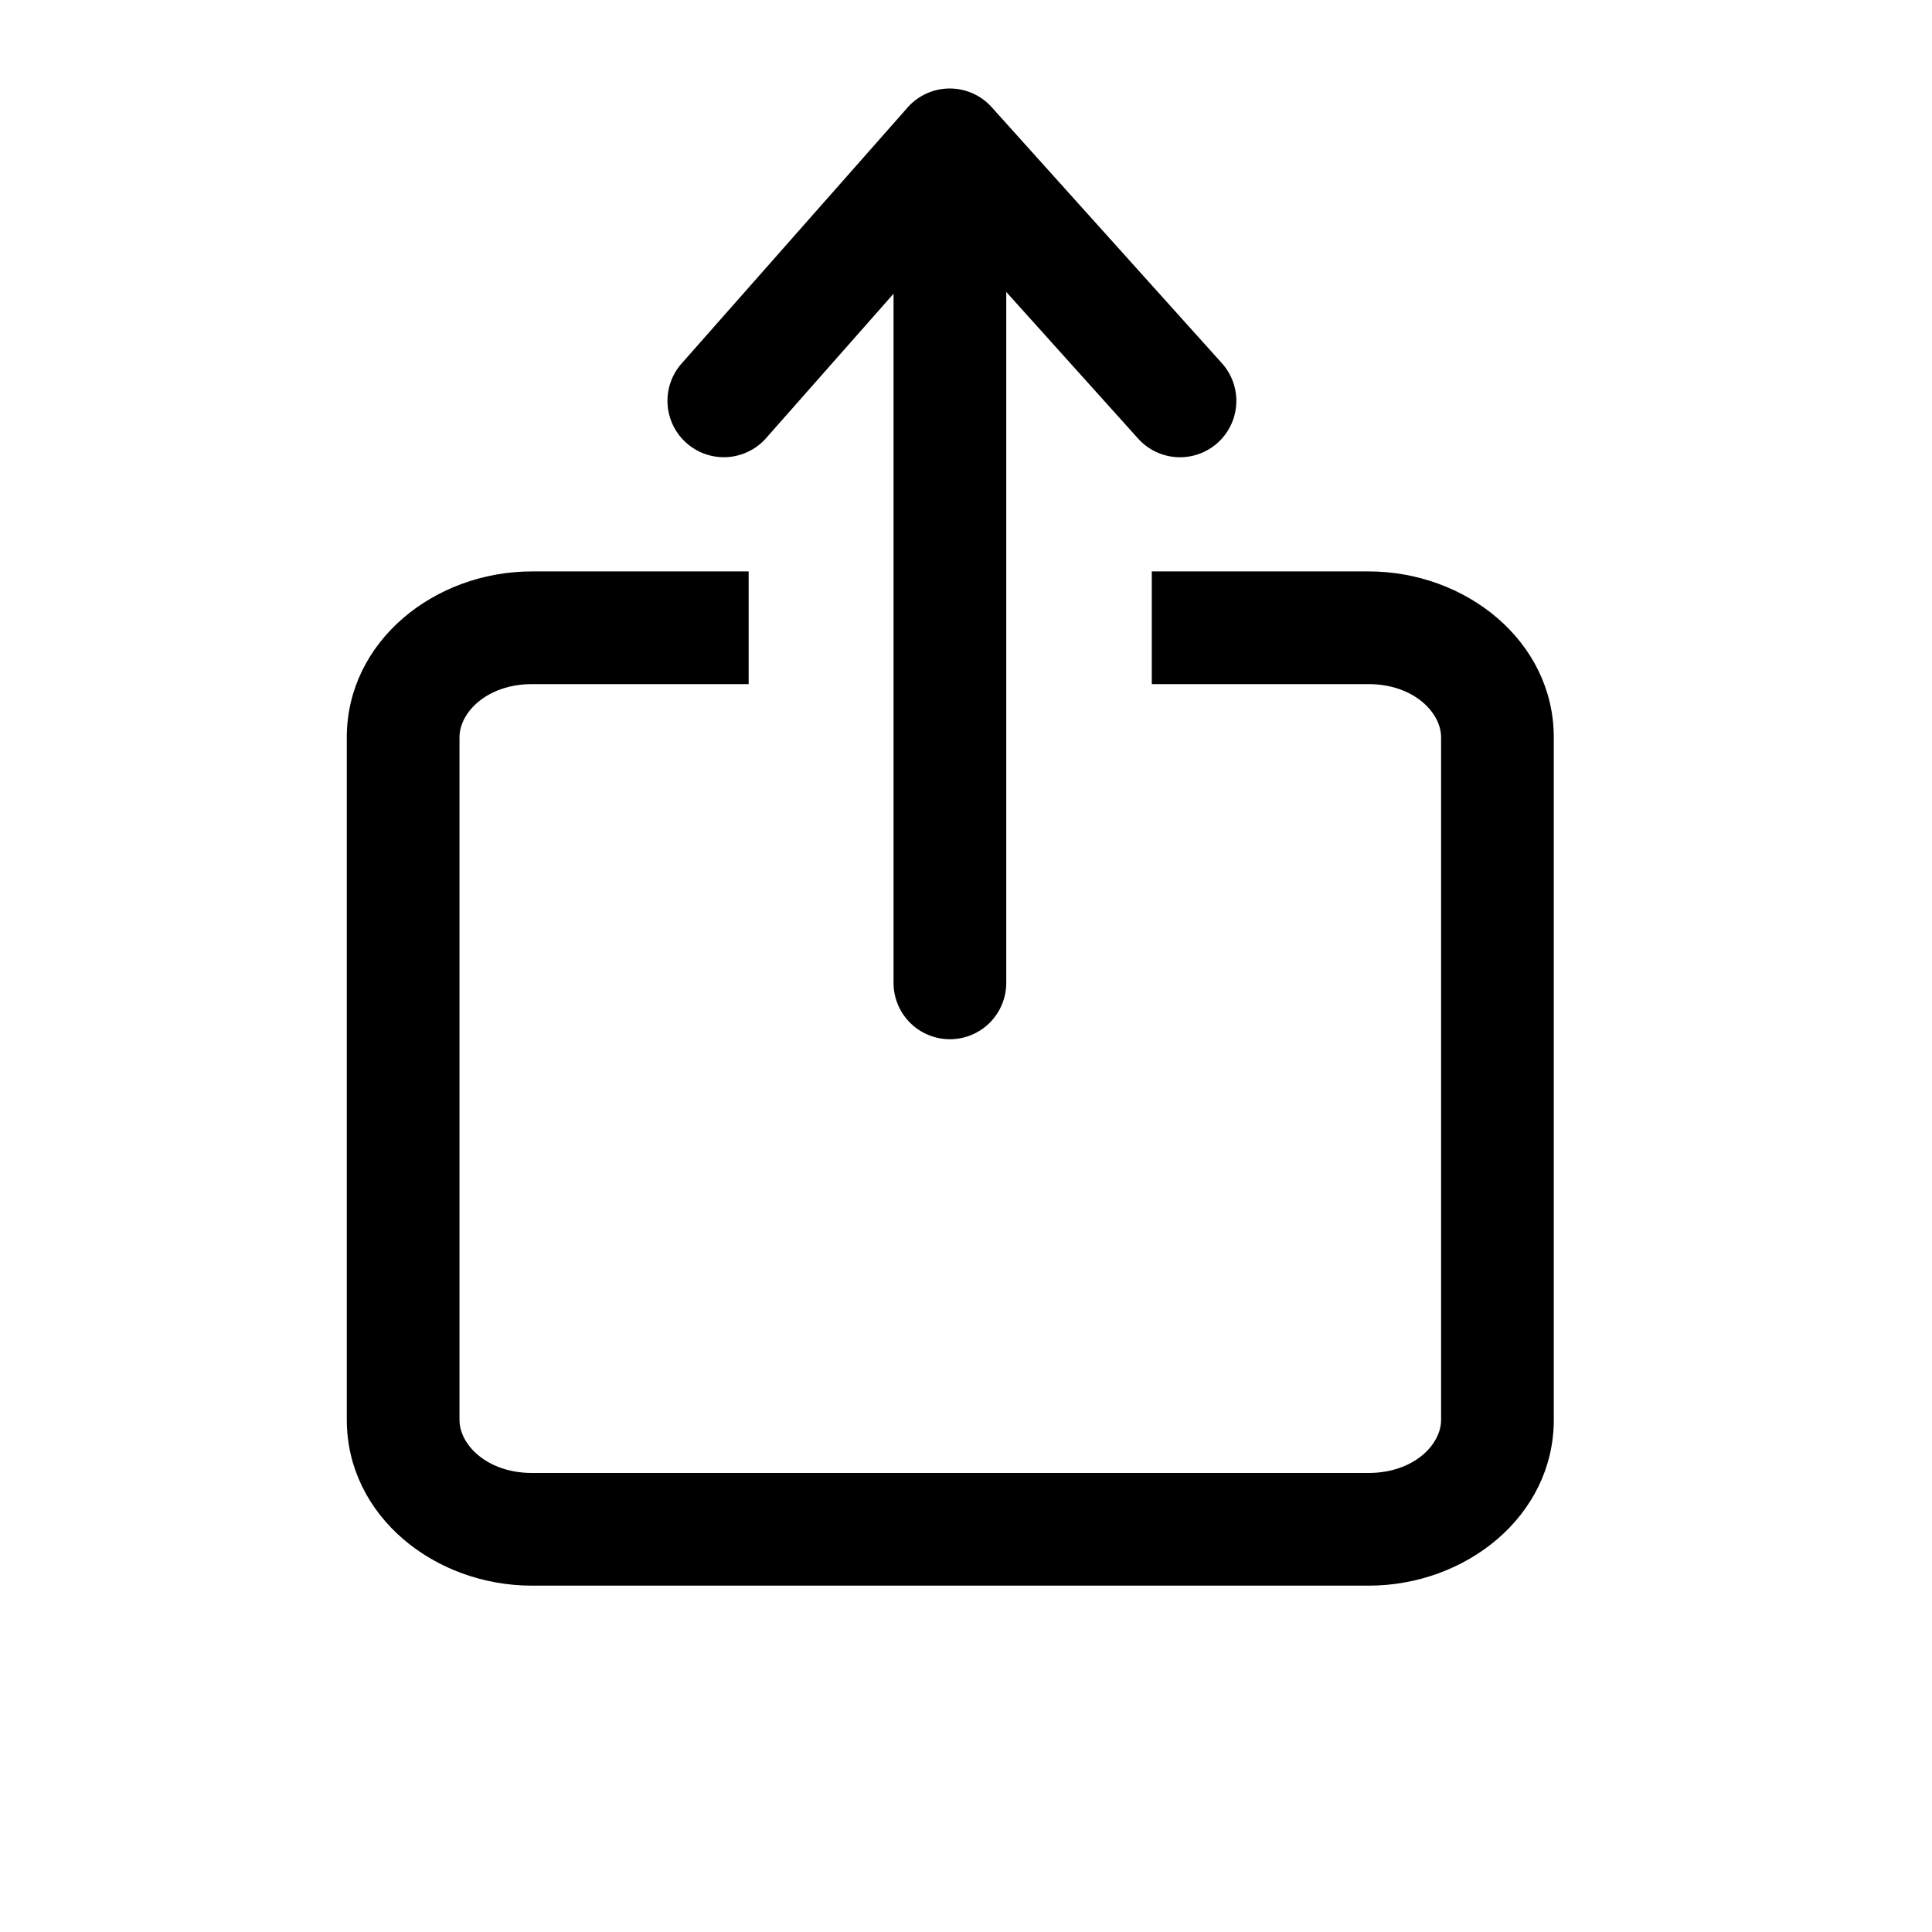
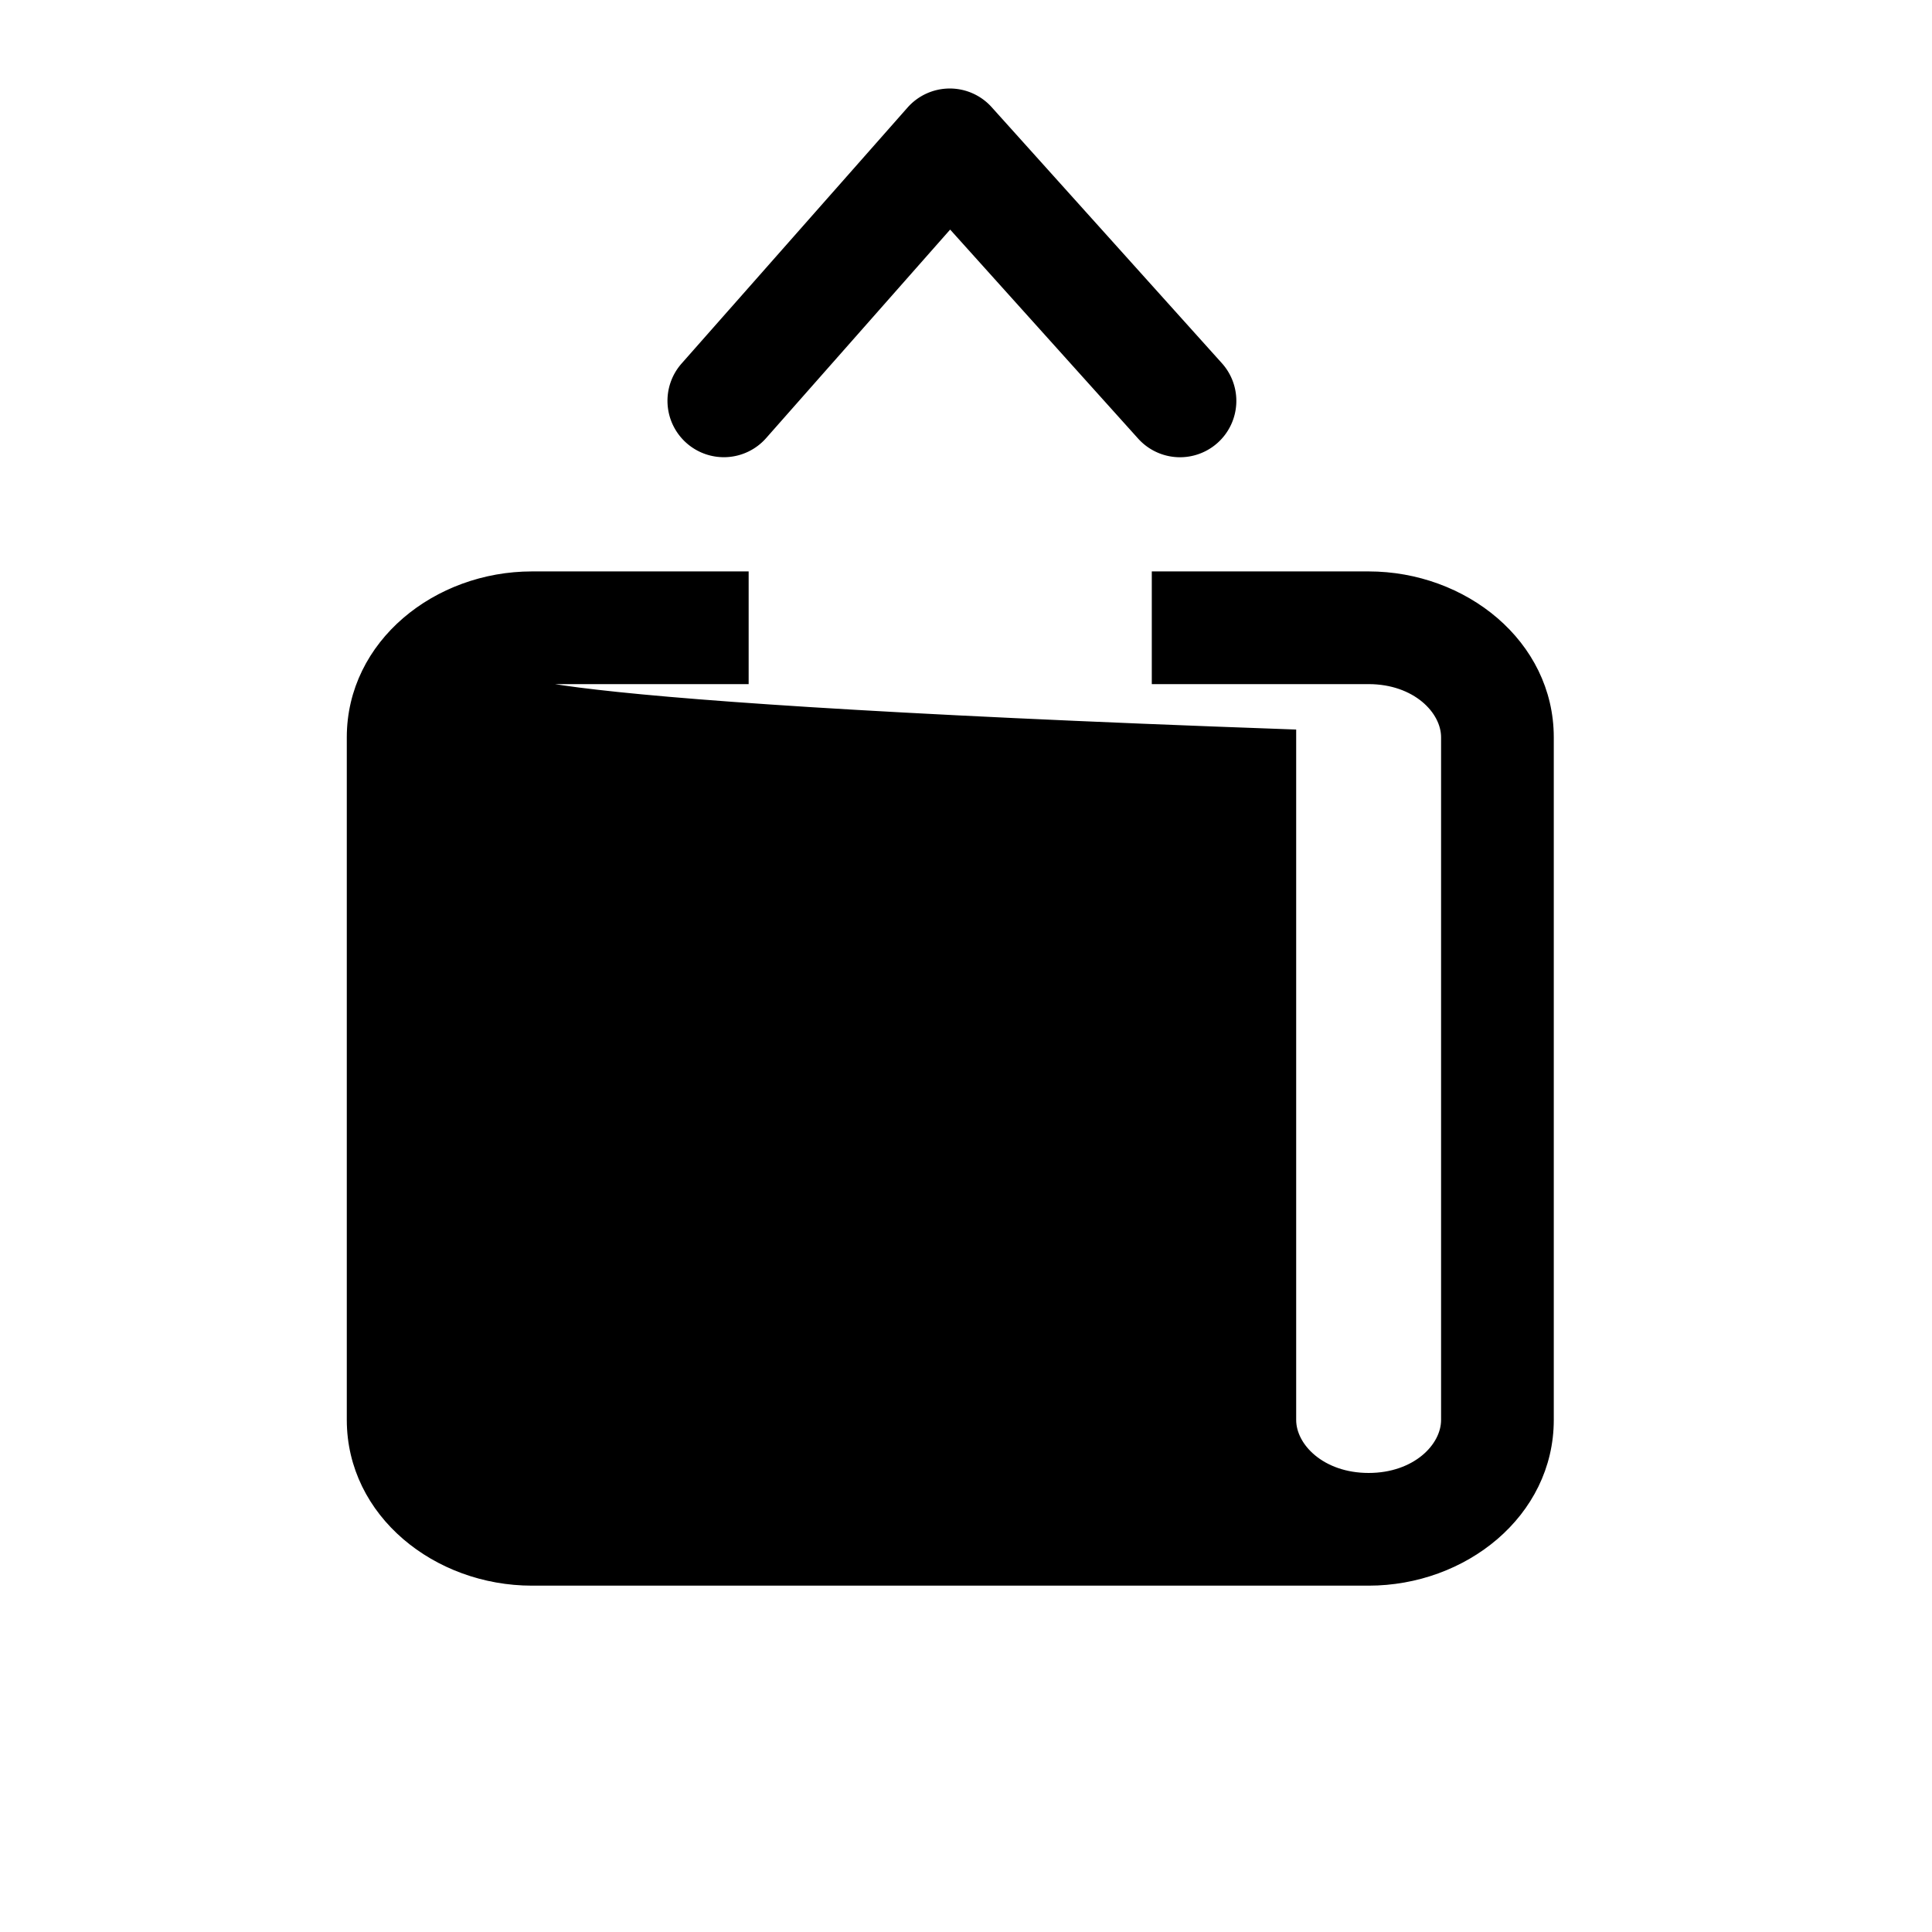
<svg xmlns="http://www.w3.org/2000/svg" xmlns:ns1="http://sodipodi.sourceforge.net/DTD/sodipodi-0.dtd" xmlns:ns2="http://www.inkscape.org/namespaces/inkscape" width="30px" height="30px" viewBox="0 0 30 30" version="1.1" id="svg1085" ns1:docname="note-btn-export.svg" ns2:version="1.1.1 (c3084ef, 2021-09-22)">
  <defs id="defs1089" />
  <ns1:namedview id="namedview1087" pagecolor="#ffffff" bordercolor="#666666" borderopacity="1.0" ns2:pageshadow="2" ns2:pageopacity="0.0" ns2:pagecheckerboard="0" showgrid="false" ns2:zoom="9.0037651" ns2:cx="11.606256" ns2:cy="9.8292214" ns2:window-width="1296" ns2:window-height="969" ns2:window-x="0" ns2:window-y="25" ns2:window-maximized="0" ns2:current-layer="svg1085" />
  <title id="title1077">note-btn-export.imageset / note-btn-export</title>
  <g id="note-btn-export.imageset-/-note-btn-export" stroke="none" stroke-width="1" fill="none" fill-rule="evenodd" style="stroke-width:0.25;stroke-miterlimit:4;stroke-dasharray:none">
    <g id="Group-2" transform="translate(6.26, 2.062)" stroke="#000000" stroke-width="1.5" style="stroke-width:0.25;stroke-miterlimit:4;stroke-dasharray:none">
      <g id="Group" transform="translate(4.24, 0)" stroke-linecap="round" style="stroke-width:0.25;stroke-miterlimit:4;stroke-dasharray:none">
-         <path style="color:#000000;fill:#000000;stroke-width:0.25;stroke-miterlimit:4;stroke-dasharray:none" d="m 4.25,0.688 a 0.75,0.75 0 0 0 -0.75,0.75 v 11.762 a 0.75,0.75 0 0 0 0.75,0.75 0.75,0.75 0 0 0 0.75,-0.75 V 1.438 a 0.75,0.75 0 0 0 -0.75,-0.75 z" id="Line" />
        <path style="color:#000000;fill:#000000;stroke-linejoin:round;stroke-width:0.25;stroke-miterlimit:4;stroke-dasharray:none" d="M 0.779,-0.562 A 0.75,0.75 0 0 0 0.238,-0.371 0.75,0.75 0 0 0 0.182,0.689 L 3.756,4.664 a 0.75,0.75 0 0 0 1.121,-0.006 L 8.385,0.684 A 0.75,0.75 0 0 0 8.318,-0.375 0.75,0.75 0 0 0 7.26,-0.309 L 4.309,3.035 1.297,-0.314 A 0.75,0.75 0 0 0 0.779,-0.562 Z" id="Path-25" transform="translate(4.281, 2.175) rotate(-180) translate(-4.281, -2.175) " />
      </g>
-       <path style="color:#000000;fill:#000000;stroke-width:0.25;stroke-miterlimit:4;stroke-dasharray:none" d="m 2,6.936 c -1.449,0 -2.75,1.035 -2.75,2.451 V 19.986 c 0,1.416 1.301,2.449 2.75,2.449 h 12.992 c 1.449,0 2.75,-1.033 2.75,-2.449 V 9.387 c 0,-1.416 -1.301,-2.451 -2.75,-2.451 H 11.75 v 1.5 h 3.242 c 0.76,0 1.25,0.489 1.25,0.951 V 19.986 c 0,0.463 -0.49,0.949 -1.25,0.949 H 2 c -0.76,0 -1.25,-0.487 -1.25,-0.949 V 9.387 C 0.75,8.924 1.24,8.436 2,8.436 h 3.24 v -1.5 z" id="Path" />
+       <path style="color:#000000;fill:#000000;stroke-width:0.25;stroke-miterlimit:4;stroke-dasharray:none" d="m 2,6.936 c -1.449,0 -2.75,1.035 -2.75,2.451 V 19.986 c 0,1.416 1.301,2.449 2.75,2.449 h 12.992 c 1.449,0 2.75,-1.033 2.75,-2.449 V 9.387 c 0,-1.416 -1.301,-2.451 -2.75,-2.451 H 11.75 v 1.5 h 3.242 c 0.76,0 1.25,0.489 1.25,0.951 V 19.986 c 0,0.463 -0.49,0.949 -1.25,0.949 c -0.76,0 -1.25,-0.487 -1.25,-0.949 V 9.387 C 0.75,8.924 1.24,8.436 2,8.436 h 3.24 v -1.5 z" id="Path" />
    </g>
  </g>
</svg>